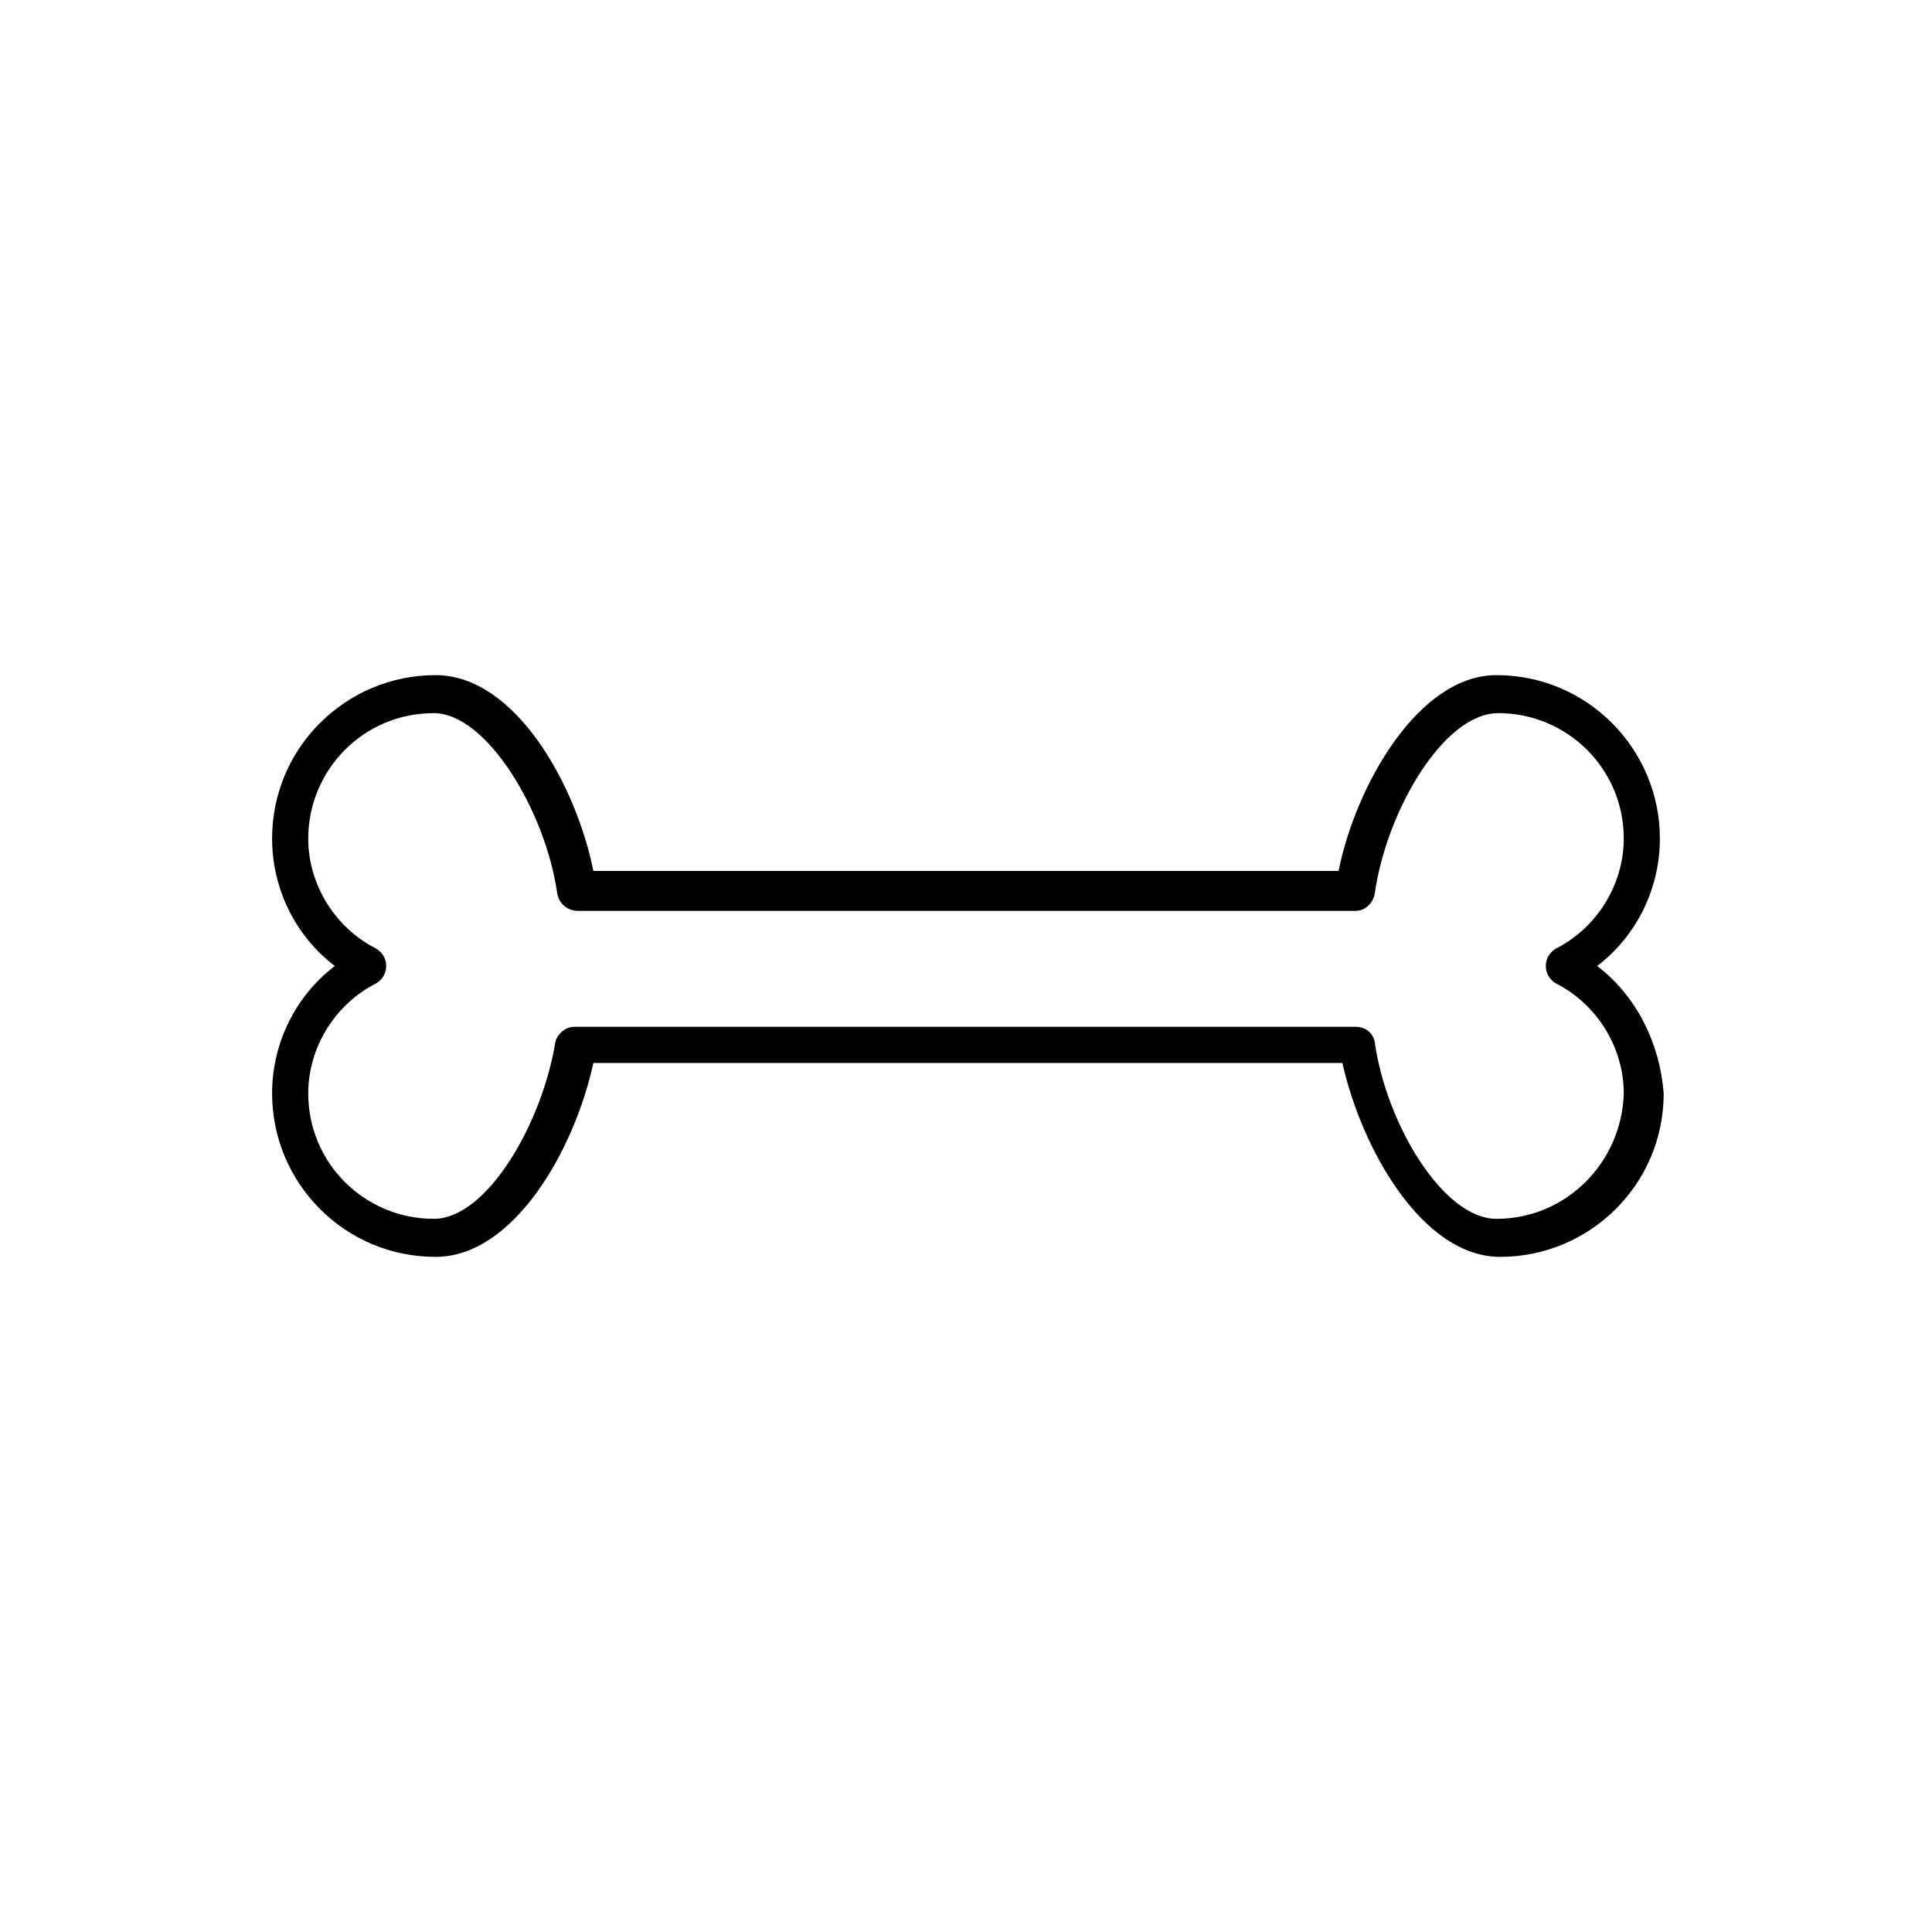
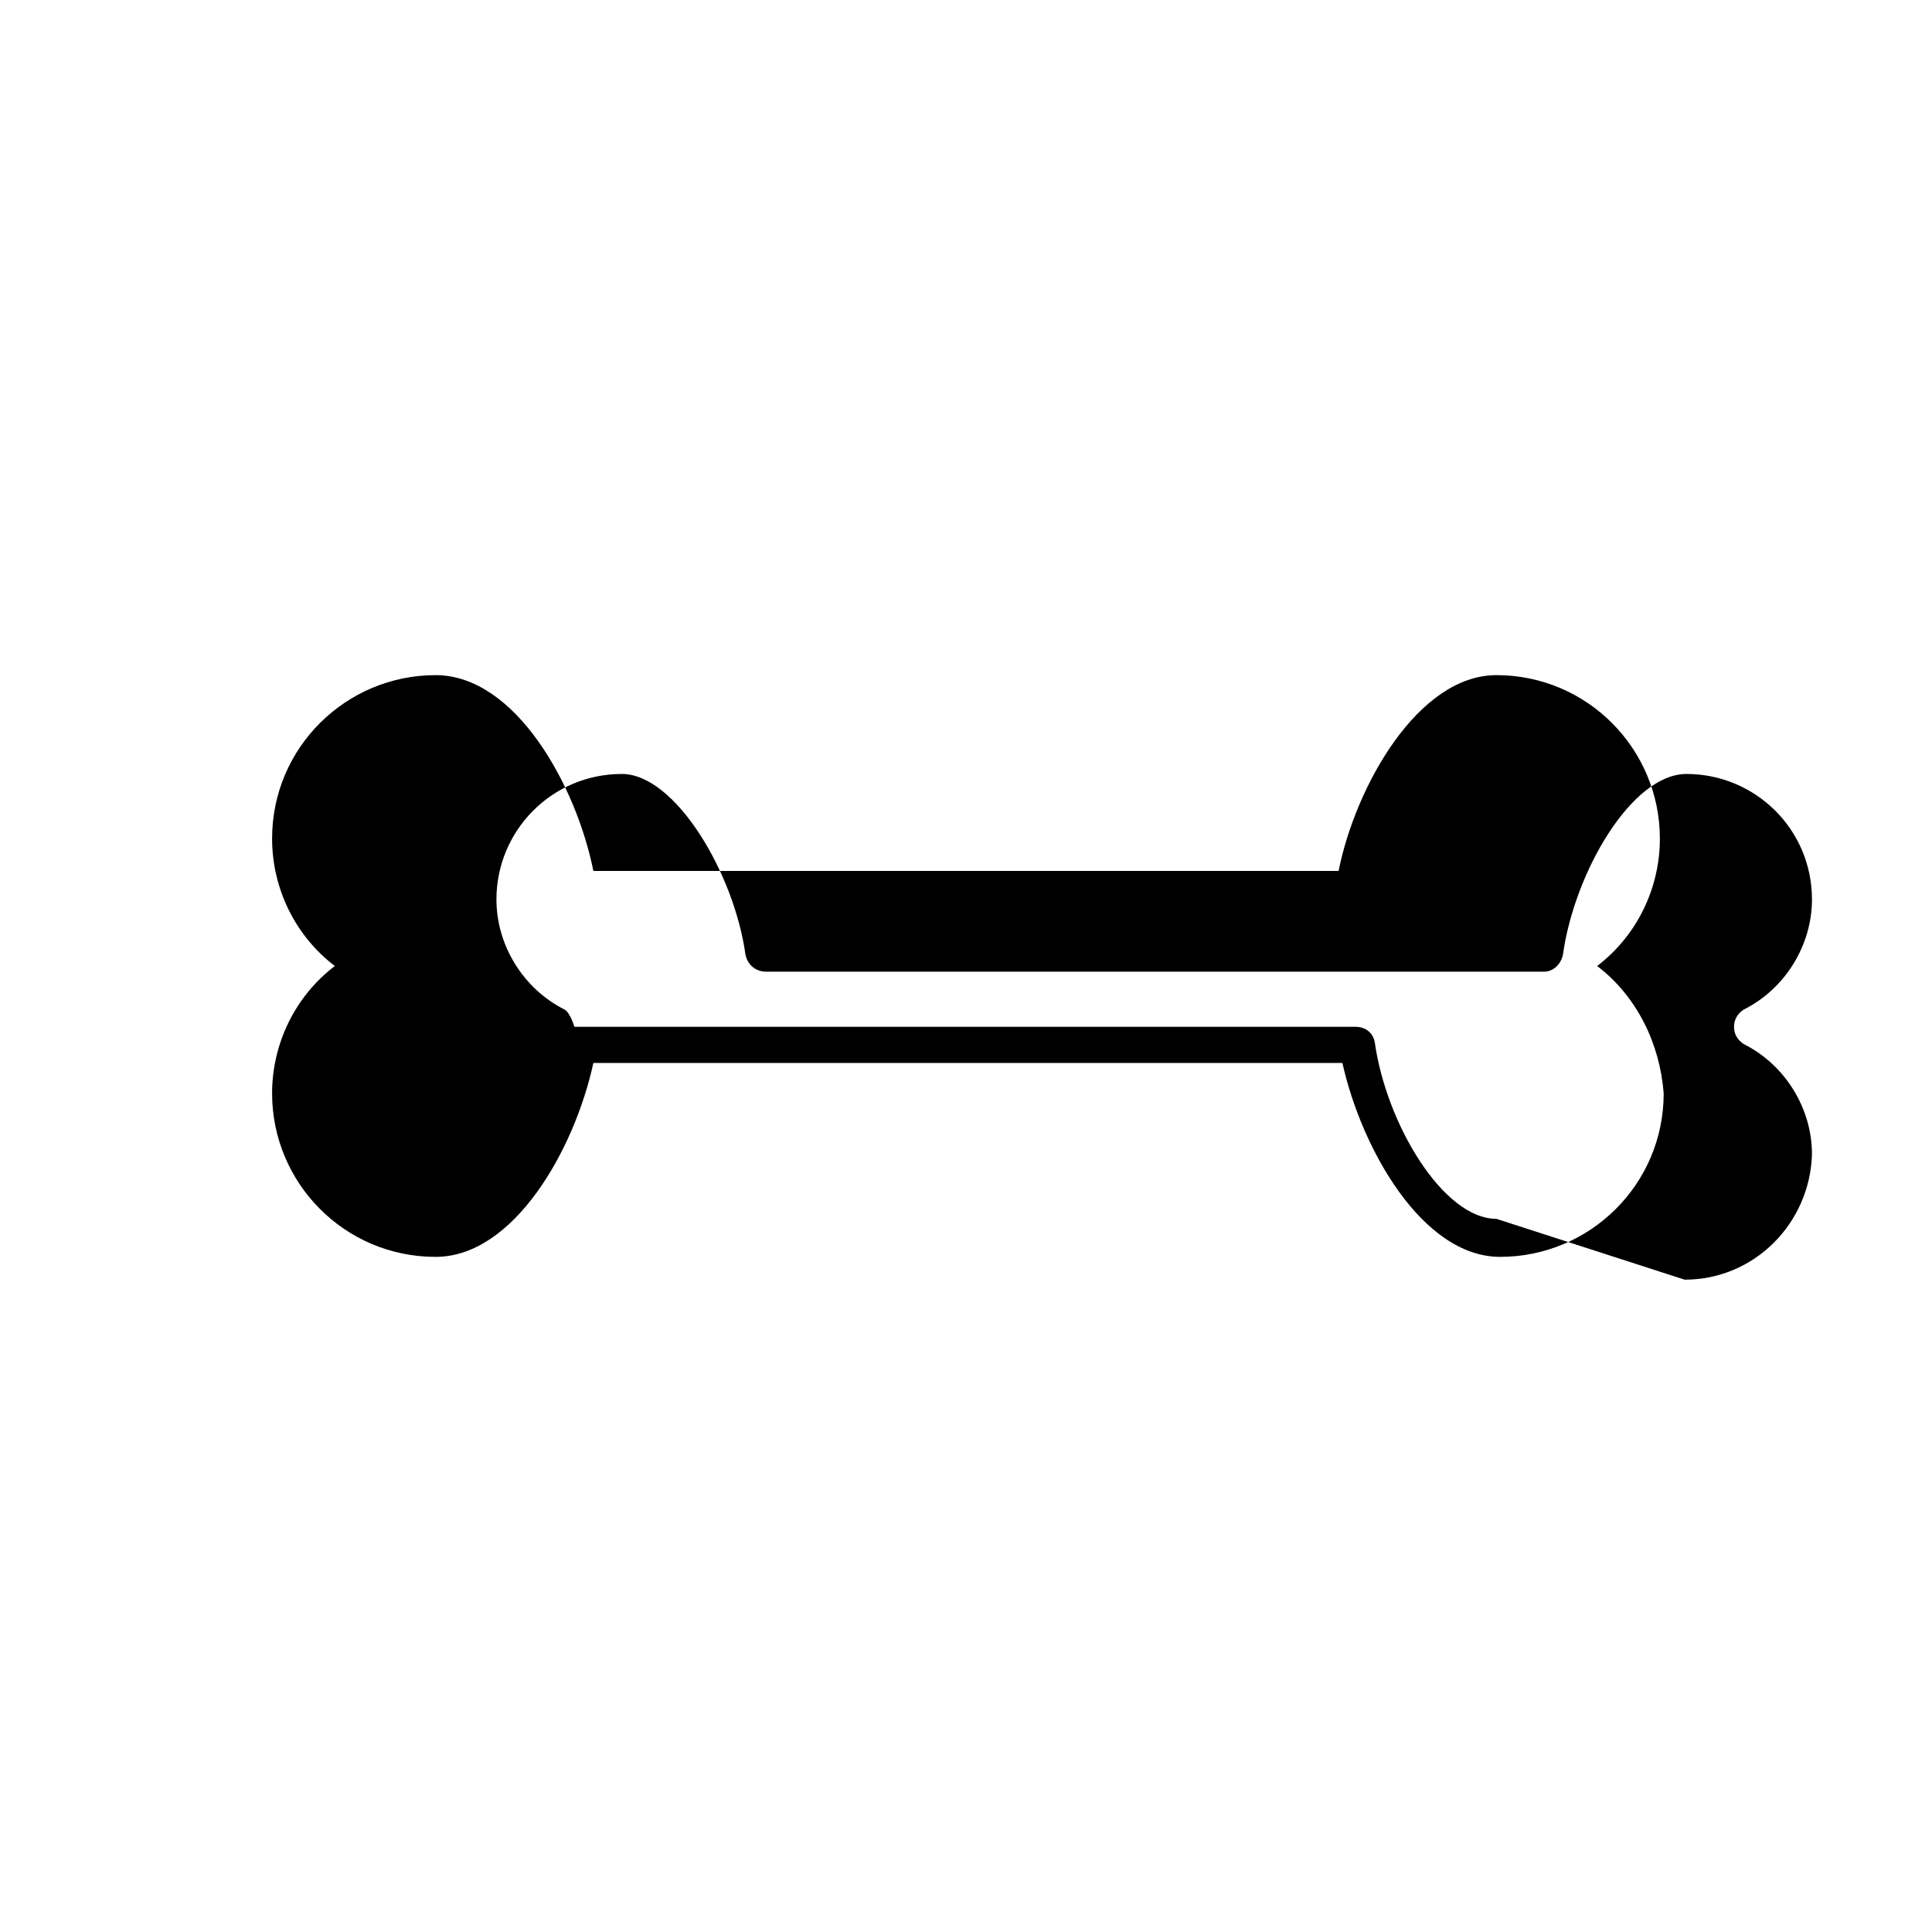
<svg xmlns="http://www.w3.org/2000/svg" fill="#000000" width="800px" height="800px" version="1.1" viewBox="144 144 512 512">
-   <path d="m567.26 400c10.578-8.062 16.625-20.656 16.625-33.754 0-23.68-19.145-43.328-43.328-43.328-20.656 0-37.281 29.223-41.816 51.891h-197.49c-4.535-22.672-20.656-51.891-41.816-51.891-23.68 0-43.328 19.145-43.328 43.328 0 13.098 6.047 25.695 16.625 33.754-10.578 8.062-16.625 20.656-16.625 33.754 0 23.68 19.145 43.328 43.328 43.328 20.656 0 36.777-28.215 41.816-51.387h198.5c5.039 22.672 21.16 51.387 41.816 51.387 23.68 0 43.328-19.145 43.328-43.328-1.004-13.098-7.051-25.695-17.633-33.754zm-26.699 67.004c-14.105 0-29.223-25.191-32.242-46.855-0.504-2.519-2.519-4.031-5.039-4.031h-206.56-0.504c-2.519 0-4.535 2.016-5.039 4.031-3.527 21.664-18.137 46.855-32.242 46.855-18.137 0-33.25-14.609-33.25-33.25 0-12.09 7.055-23.68 18.137-29.223 1.512-1.008 2.519-2.519 2.519-4.535s-1.008-3.527-2.519-4.535c-11.082-5.543-18.137-17.129-18.137-29.223 0-18.137 14.609-33.25 33.25-33.25 14.105 0 29.727 26.199 32.746 47.863 0.504 2.519 2.519 4.535 5.543 4.535h1.008 205.05c2.519 0 4.535-2.016 5.039-4.535 3.023-21.664 18.137-47.863 32.746-47.863 18.137 0 33.25 14.609 33.25 33.25 0 12.09-7.055 23.68-18.137 29.223-1.512 1.008-2.519 2.519-2.519 4.535s1.008 3.527 2.519 4.535c11.082 5.543 18.137 17.129 18.137 29.223-0.504 18.137-15.113 33.25-33.754 33.25z" />
+   <path d="m567.26 400c10.578-8.062 16.625-20.656 16.625-33.754 0-23.68-19.145-43.328-43.328-43.328-20.656 0-37.281 29.223-41.816 51.891h-197.49c-4.535-22.672-20.656-51.891-41.816-51.891-23.68 0-43.328 19.145-43.328 43.328 0 13.098 6.047 25.695 16.625 33.754-10.578 8.062-16.625 20.656-16.625 33.754 0 23.68 19.145 43.328 43.328 43.328 20.656 0 36.777-28.215 41.816-51.387h198.5c5.039 22.672 21.16 51.387 41.816 51.387 23.68 0 43.328-19.145 43.328-43.328-1.004-13.098-7.051-25.695-17.633-33.754zm-26.699 67.004c-14.105 0-29.223-25.191-32.242-46.855-0.504-2.519-2.519-4.031-5.039-4.031h-206.56-0.504s-1.008-3.527-2.519-4.535c-11.082-5.543-18.137-17.129-18.137-29.223 0-18.137 14.609-33.25 33.25-33.25 14.105 0 29.727 26.199 32.746 47.863 0.504 2.519 2.519 4.535 5.543 4.535h1.008 205.05c2.519 0 4.535-2.016 5.039-4.535 3.023-21.664 18.137-47.863 32.746-47.863 18.137 0 33.25 14.609 33.25 33.25 0 12.09-7.055 23.68-18.137 29.223-1.512 1.008-2.519 2.519-2.519 4.535s1.008 3.527 2.519 4.535c11.082 5.543 18.137 17.129 18.137 29.223-0.504 18.137-15.113 33.25-33.754 33.25z" />
</svg>